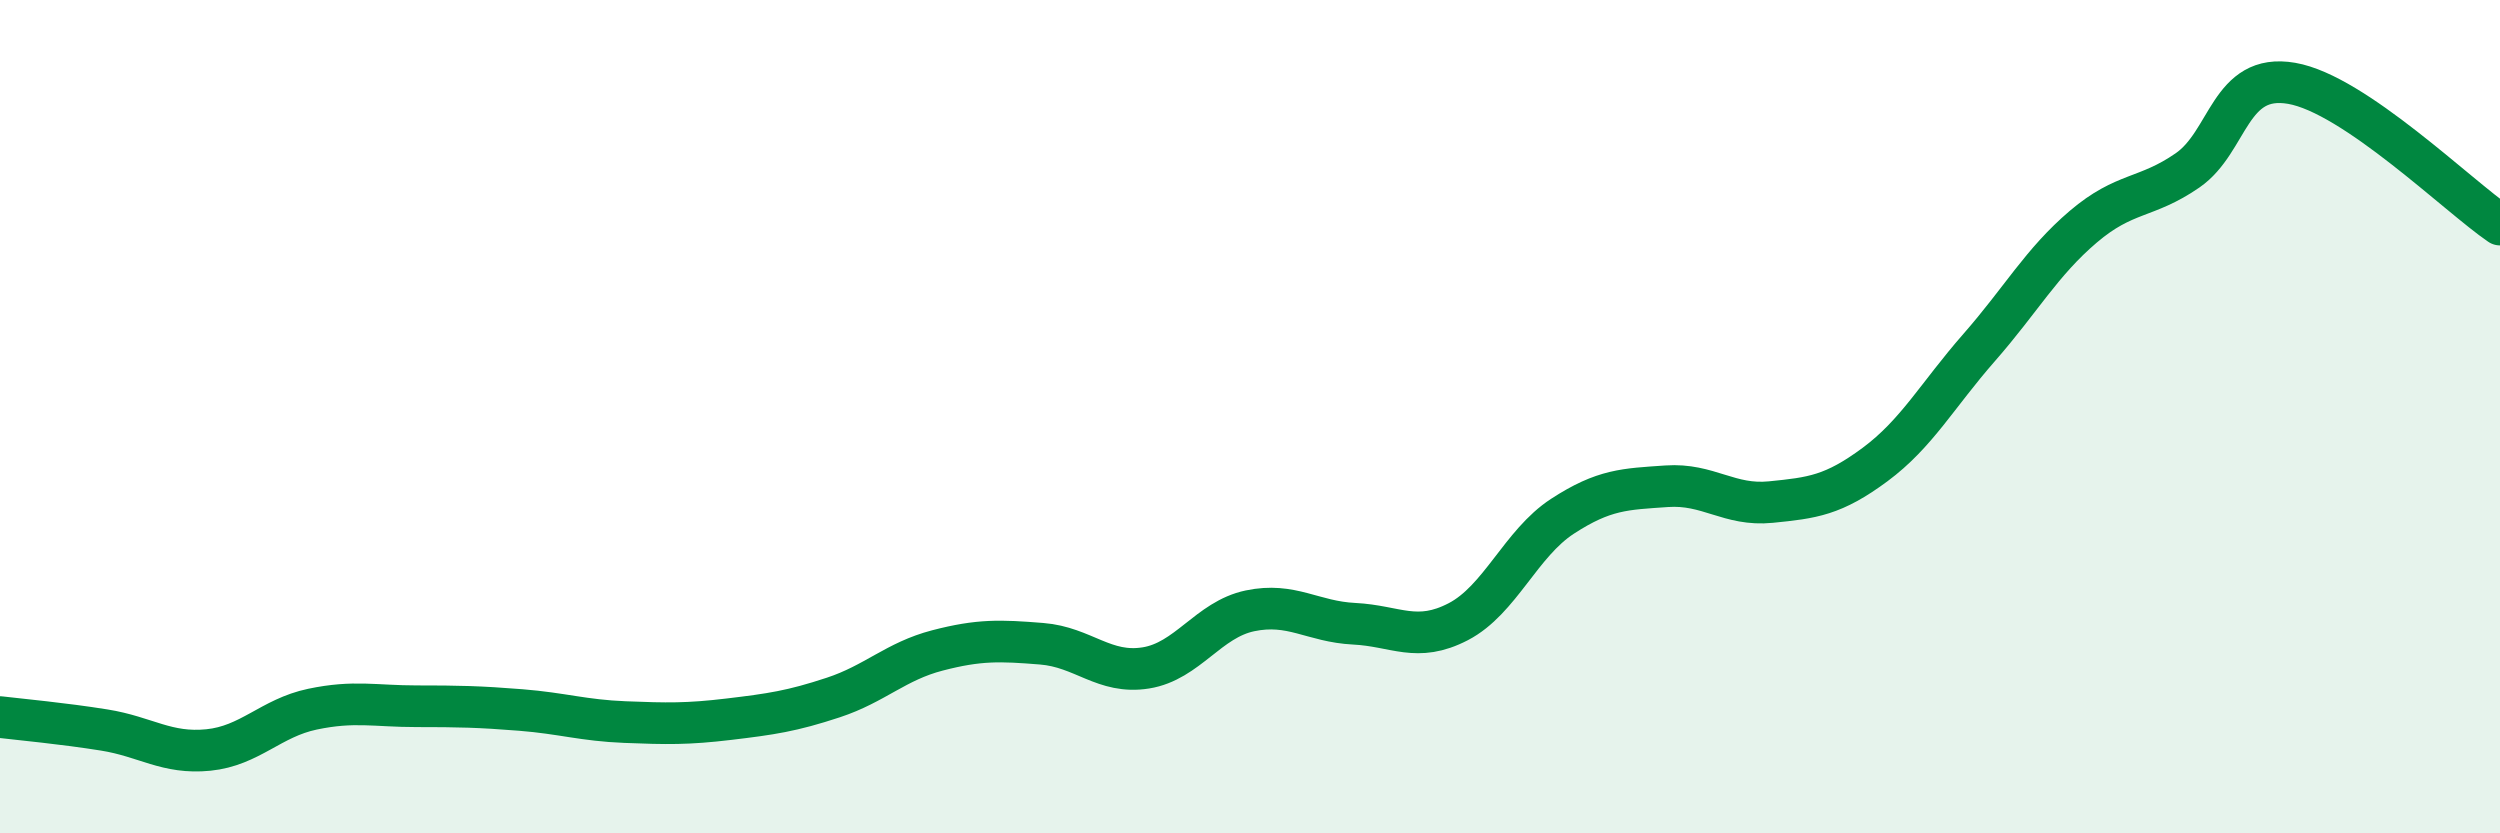
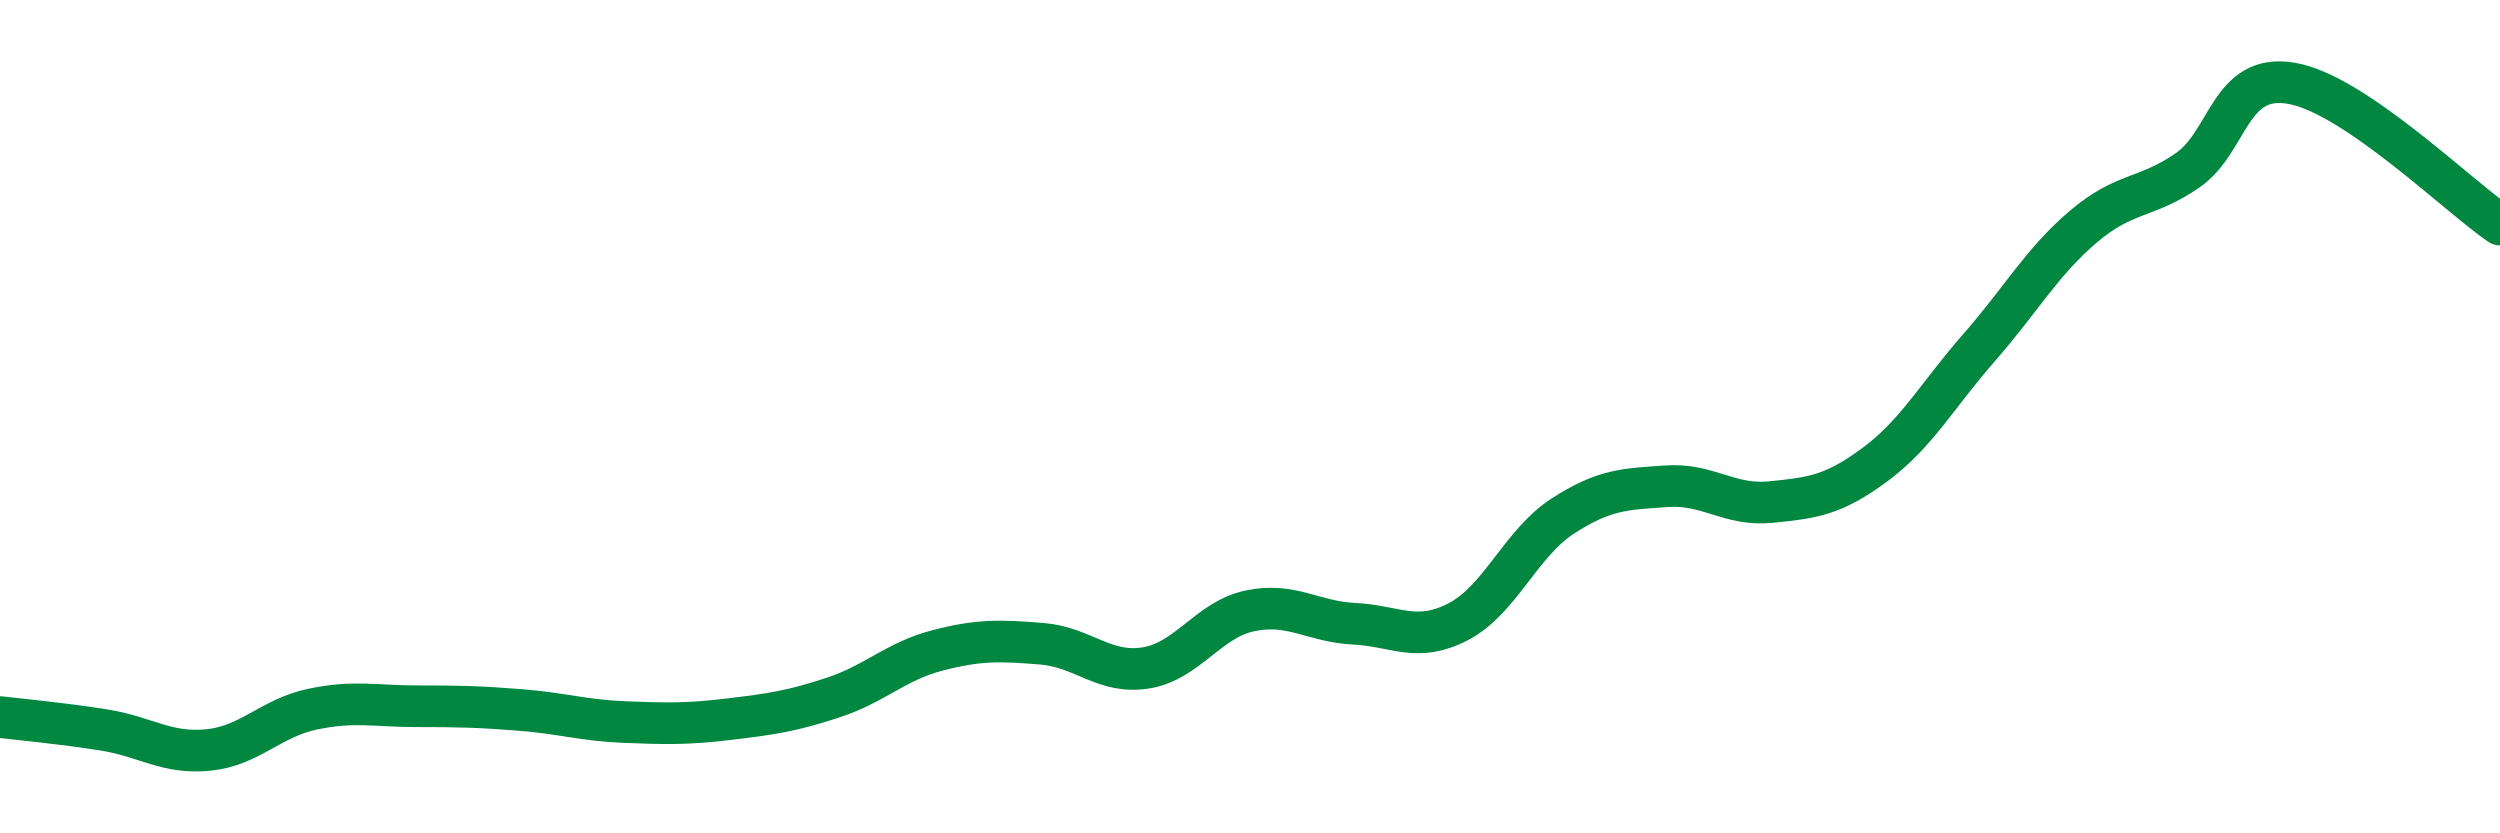
<svg xmlns="http://www.w3.org/2000/svg" width="60" height="20" viewBox="0 0 60 20">
-   <path d="M 0,17.21 C 0.5,17.27 1.5,17.36 2.5,17.52 C 3.5,17.68 4,18.1 5,18 C 6,17.9 6.5,17.23 7.5,17.02 C 8.5,16.81 9,16.95 10,16.95 C 11,16.95 11.5,16.96 12.5,17.04 C 13.5,17.12 14,17.29 15,17.33 C 16,17.37 16.5,17.38 17.5,17.26 C 18.5,17.14 19,17.07 20,16.74 C 21,16.41 21.5,15.87 22.5,15.61 C 23.5,15.35 24,15.37 25,15.45 C 26,15.53 26.5,16.19 27.5,16.03 C 28.5,15.87 29,14.87 30,14.66 C 31,14.45 31.5,14.92 32.5,14.97 C 33.5,15.02 34,15.44 35,14.92 C 36,14.4 36.5,13.04 37.5,12.39 C 38.5,11.74 39,11.74 40,11.67 C 41,11.6 41.5,12.15 42.5,12.05 C 43.5,11.95 44,11.89 45,11.15 C 46,10.41 46.5,9.48 47.5,8.34 C 48.5,7.2 49,6.29 50,5.44 C 51,4.59 51.5,4.78 52.5,4.09 C 53.5,3.4 53.5,1.74 55,2 C 56.5,2.26 59,4.71 60,5.39L60 20L0 20Z" fill="#008740" opacity="0.1" stroke-linecap="round" stroke-linejoin="round" />
  <path d="M 0,17.21 C 0.5,17.27 1.5,17.36 2.5,17.52 C 3.5,17.68 4,18.1 5,18 C 6,17.9 6.5,17.23 7.5,17.02 C 8.5,16.81 9,16.95 10,16.95 C 11,16.95 11.5,16.96 12.5,17.04 C 13.5,17.12 14,17.29 15,17.33 C 16,17.37 16.5,17.38 17.5,17.26 C 18.5,17.14 19,17.07 20,16.74 C 21,16.41 21.5,15.87 22.5,15.61 C 23.5,15.35 24,15.37 25,15.45 C 26,15.53 26.5,16.19 27.5,16.03 C 28.5,15.87 29,14.87 30,14.66 C 31,14.45 31.5,14.92 32.5,14.97 C 33.5,15.02 34,15.44 35,14.92 C 36,14.4 36.5,13.04 37.5,12.39 C 38.5,11.74 39,11.74 40,11.67 C 41,11.6 41.5,12.15 42.5,12.05 C 43.5,11.95 44,11.89 45,11.15 C 46,10.41 46.5,9.48 47.5,8.34 C 48.5,7.2 49,6.29 50,5.44 C 51,4.59 51.5,4.78 52.5,4.09 C 53.5,3.4 53.5,1.74 55,2 C 56.5,2.26 59,4.71 60,5.39" stroke="#008740" stroke-width="1" fill="none" stroke-linecap="round" stroke-linejoin="round" />
</svg>